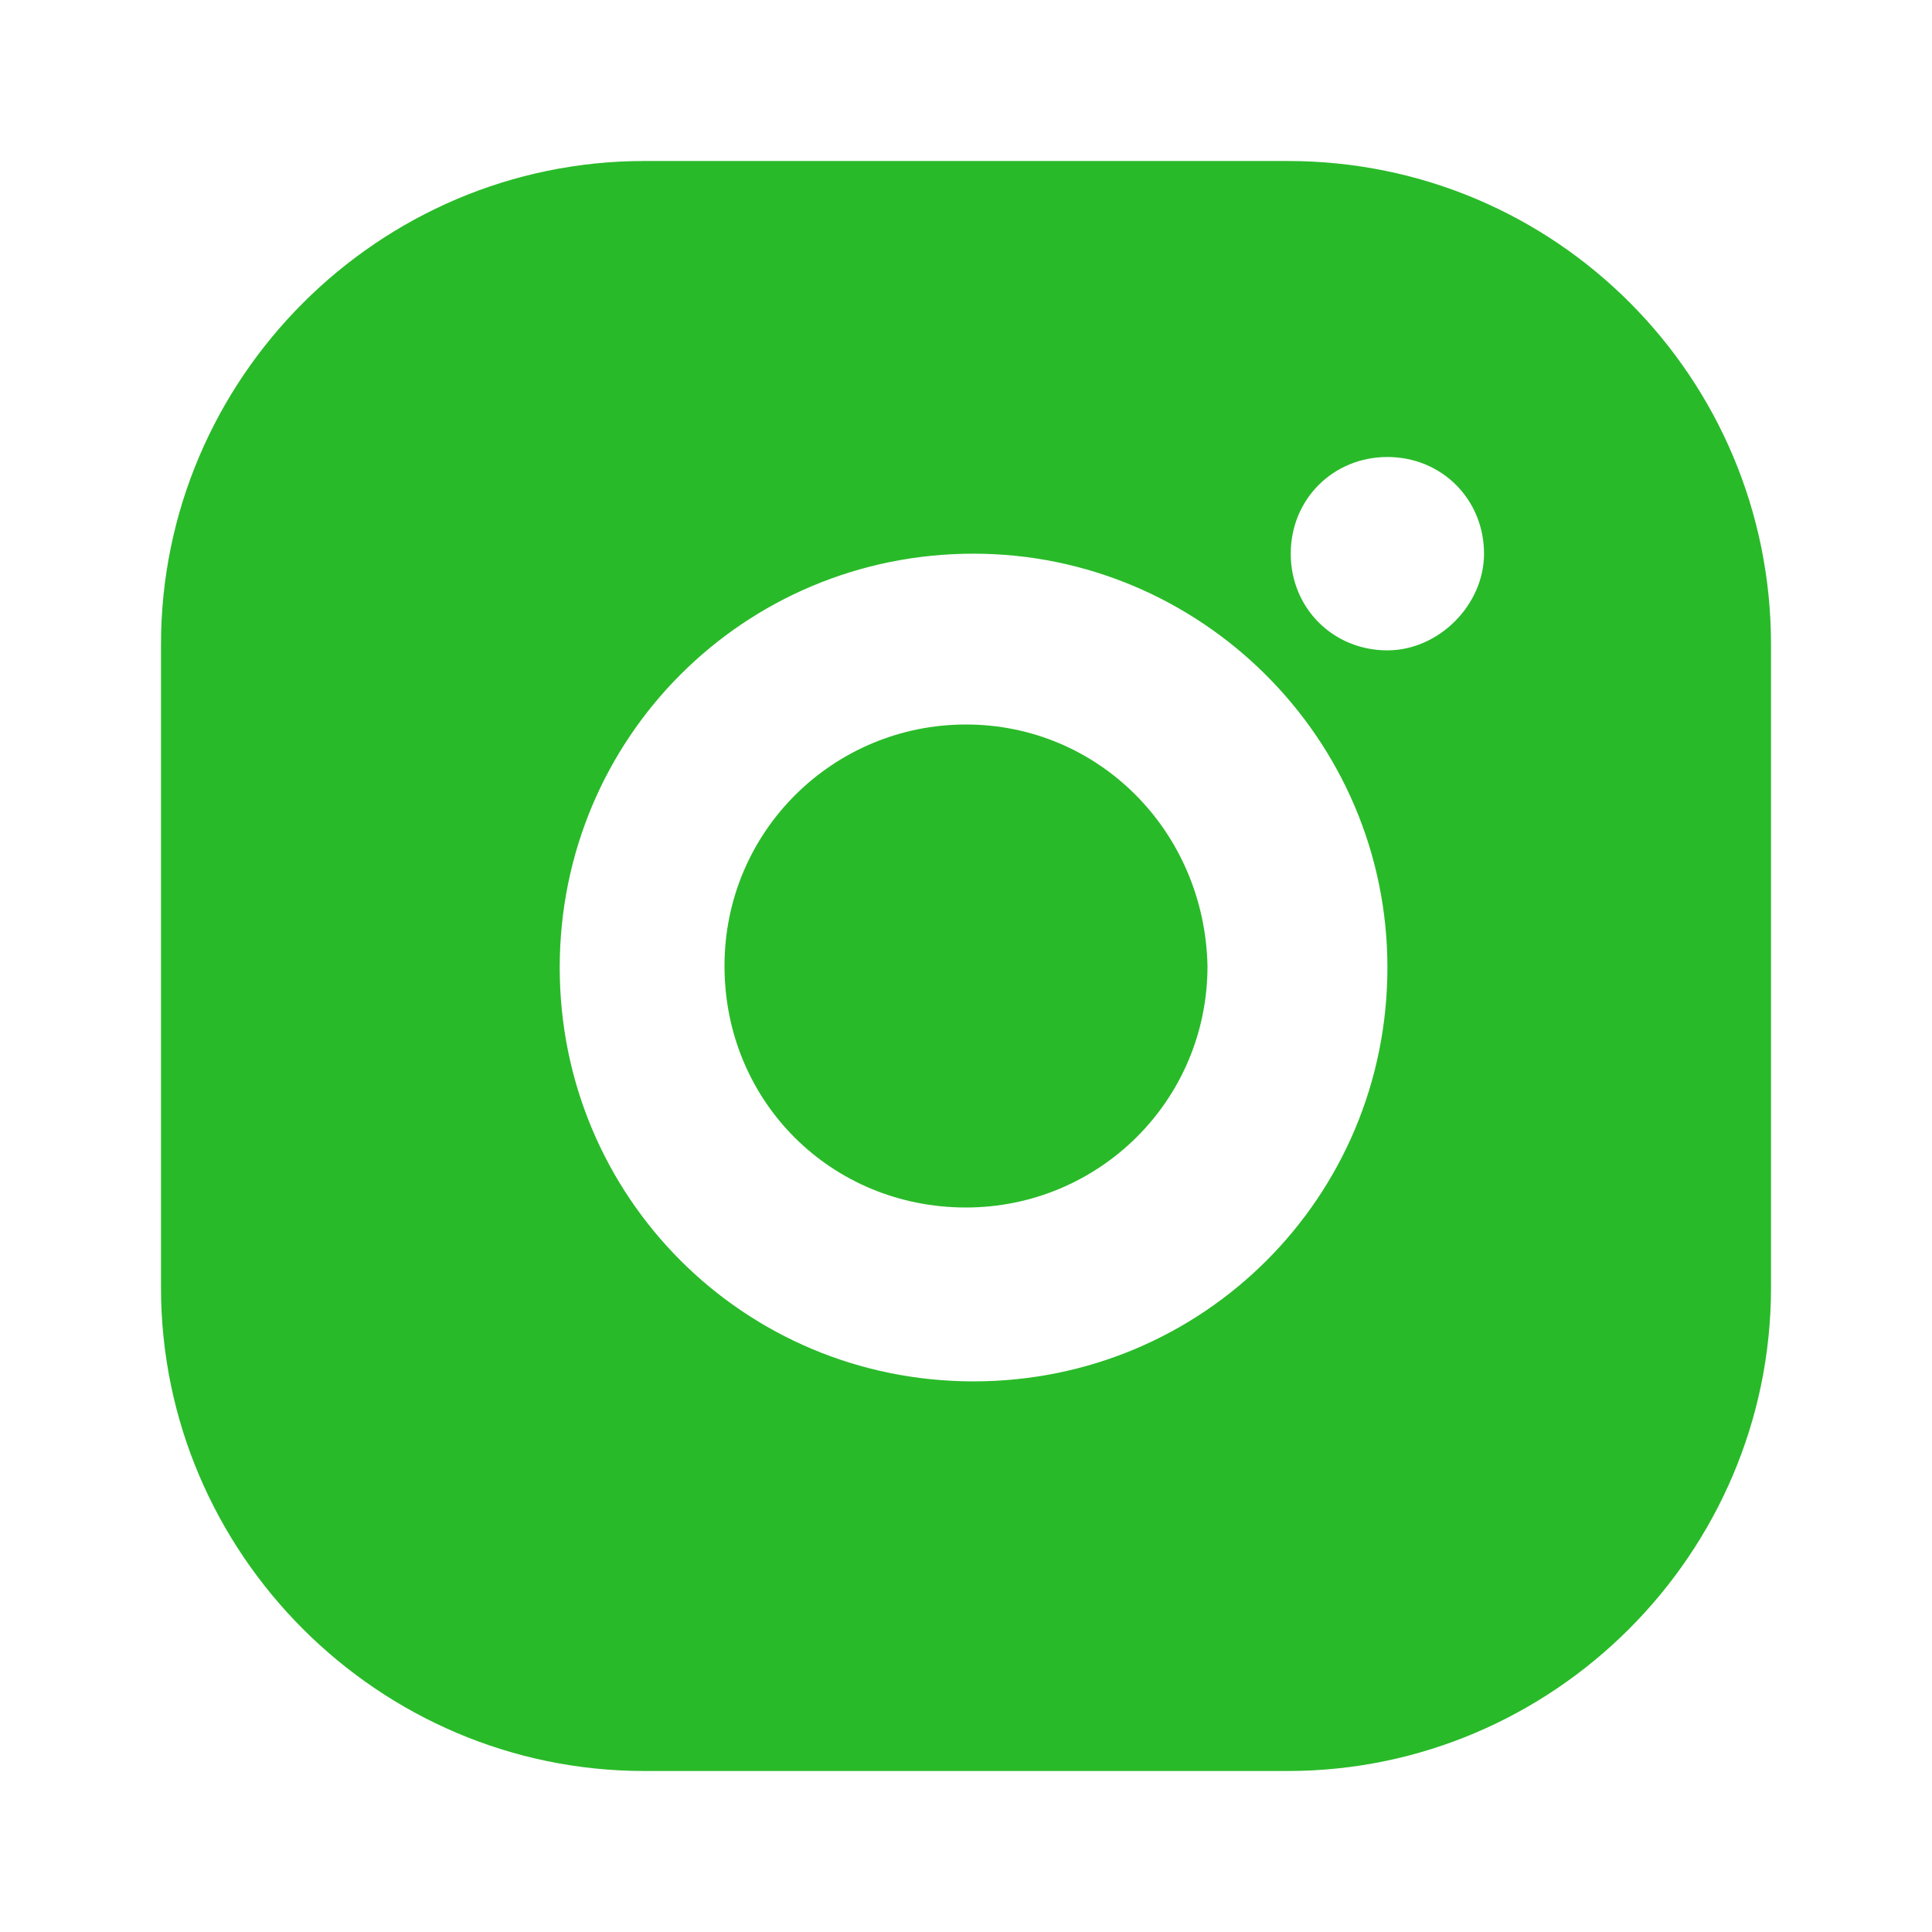
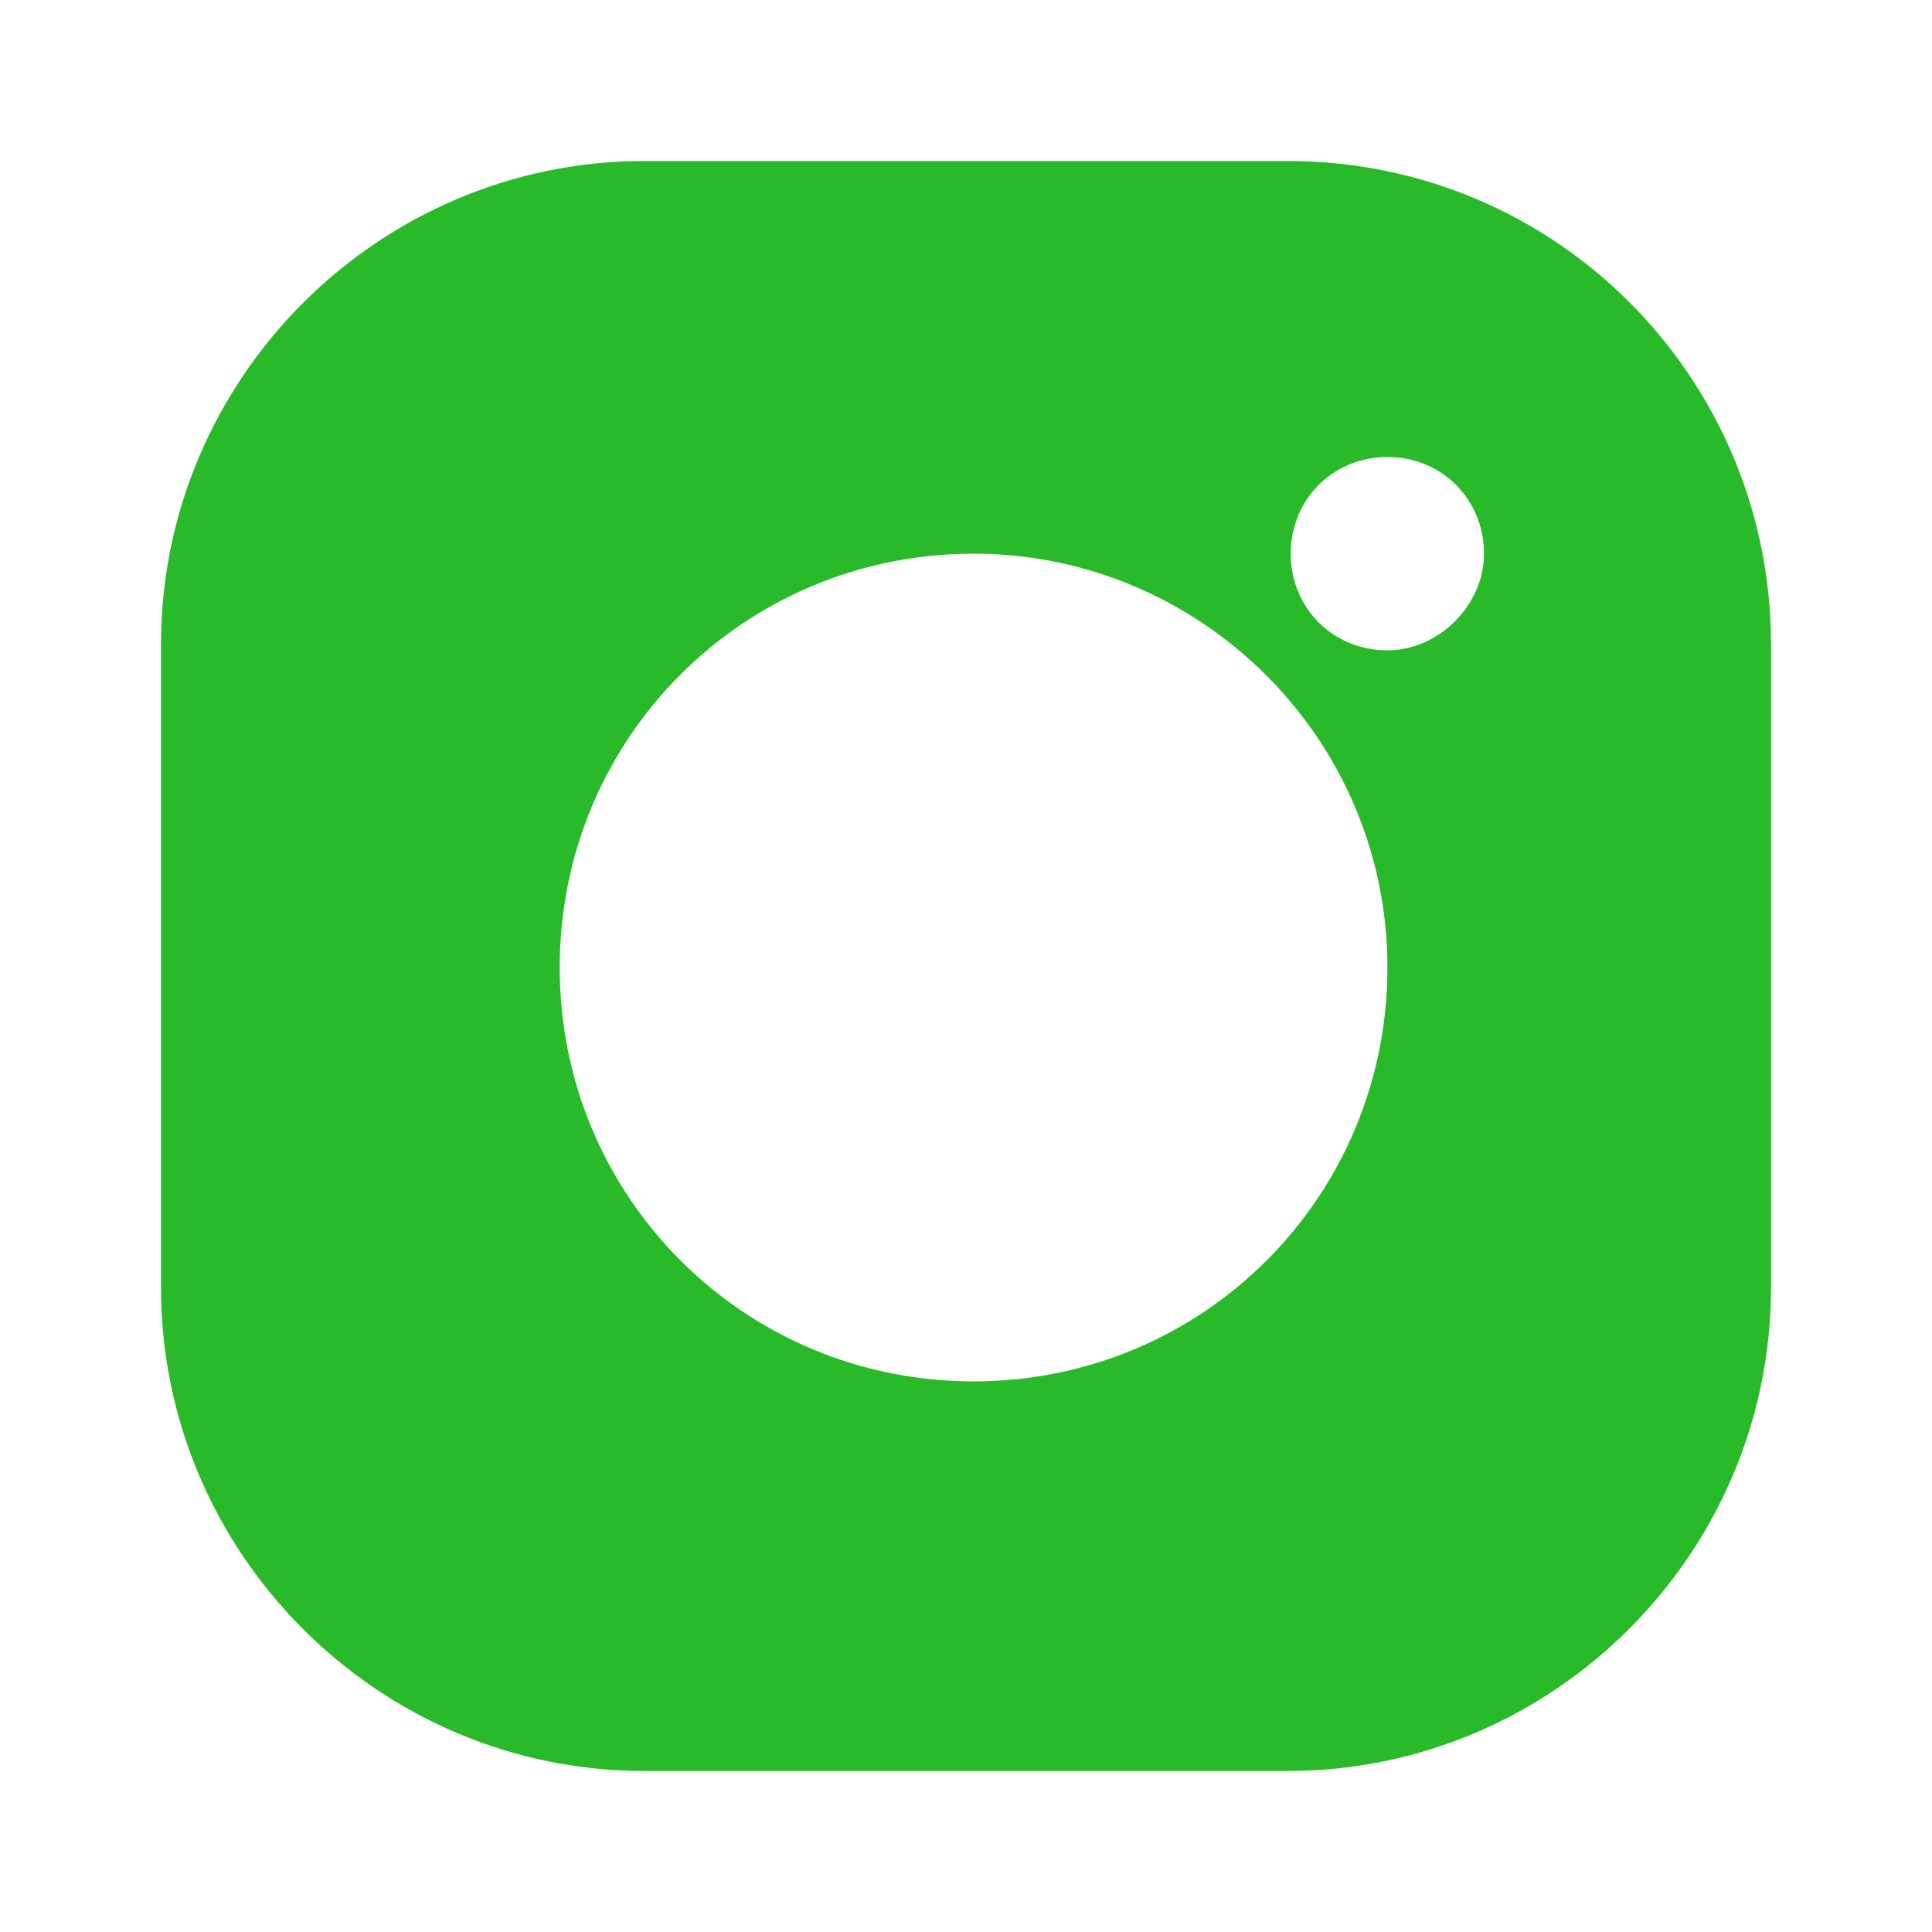
<svg xmlns="http://www.w3.org/2000/svg" width="24" height="24" viewBox="0 0 24 24" fill="none">
  <path d="M15.996 2H8.004C4.702 2 2 4.702 2 8.004V15.996C2 19.298 4.702 22 8.004 22H15.996C19.298 22 22 19.298 22 15.996V8.004C22 4.702 19.336 2 15.996 2ZM17.235 12.019C17.235 14.87 14.946 17.16 12.094 17.16C9.242 17.16 6.953 14.87 6.953 12.019C6.953 9.167 9.242 6.878 12.094 6.878C14.908 6.878 17.235 9.167 17.235 12.019ZM17.235 8.079C16.559 8.079 16.034 7.553 16.034 6.878C16.034 6.203 16.559 5.677 17.235 5.677C17.91 5.677 18.435 6.203 18.435 6.878C18.435 7.516 17.872 8.079 17.235 8.079Z" fill="#29BA29" />
-   <path d="M12 9C10.357 9 9 10.321 9 12C9 13.679 10.321 15 12 15C13.643 15 15 13.679 15 12C14.964 10.321 13.643 9 12 9Z" fill="#29BA29" />
</svg>